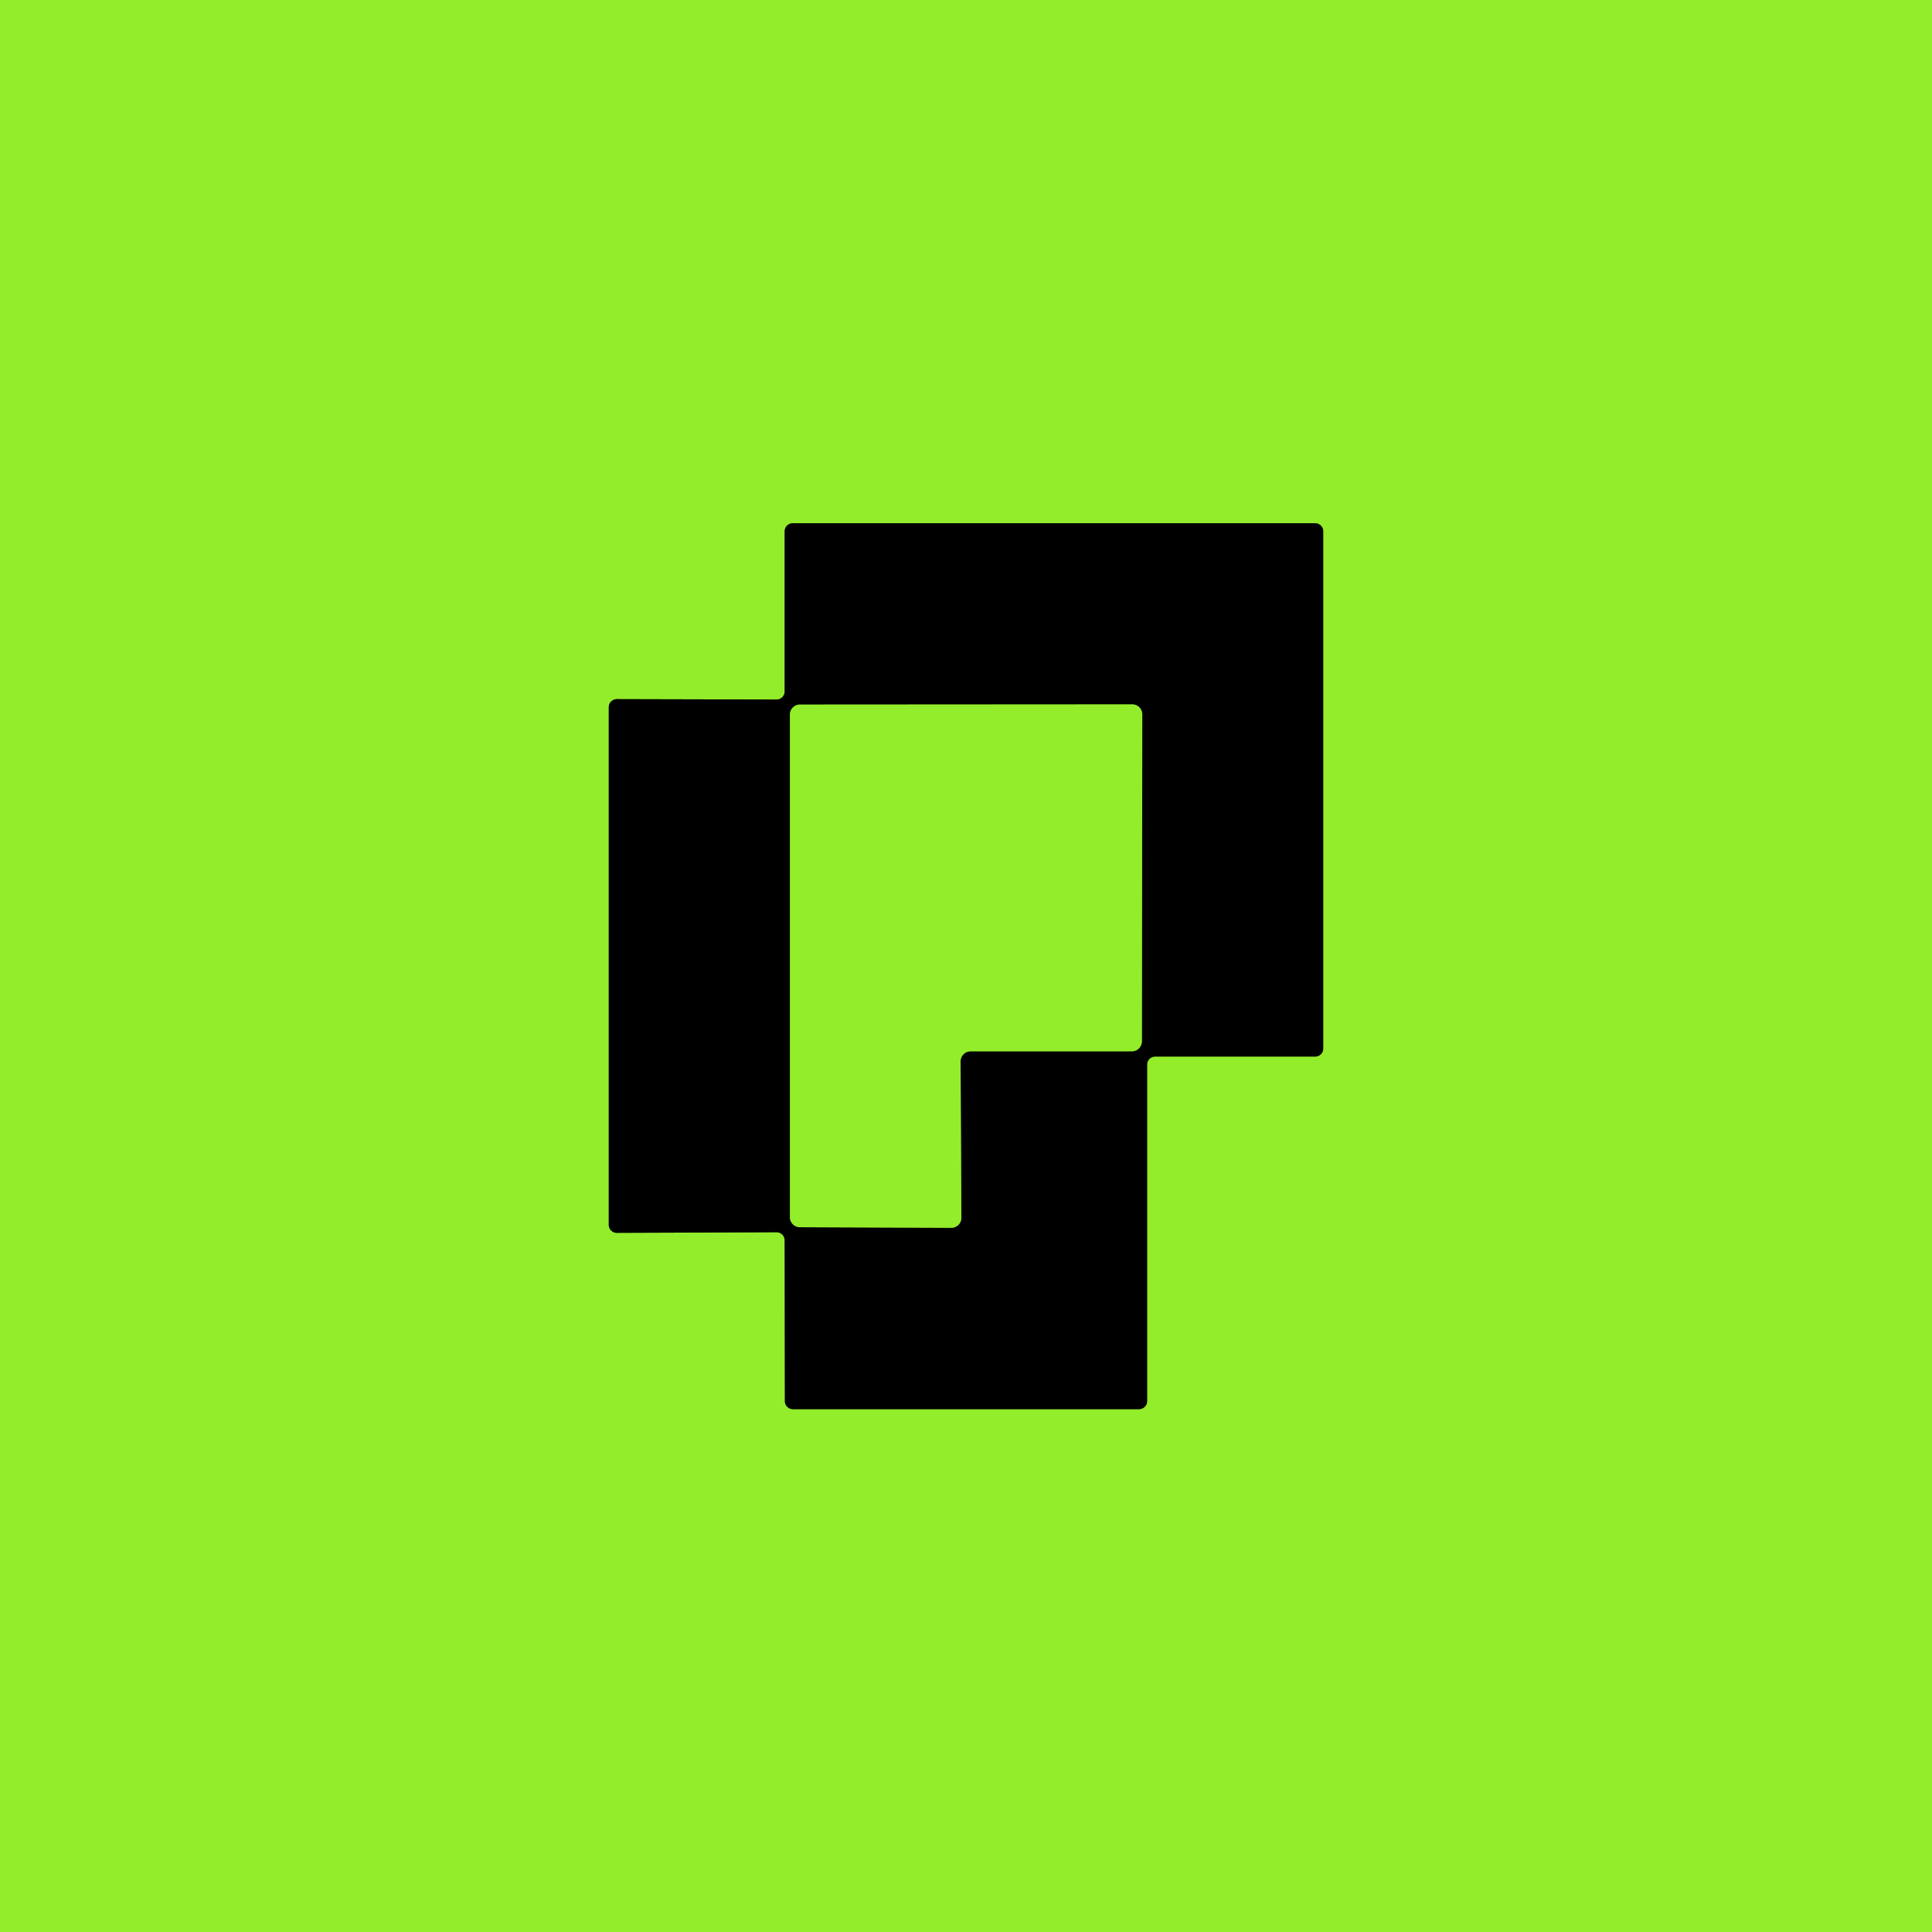
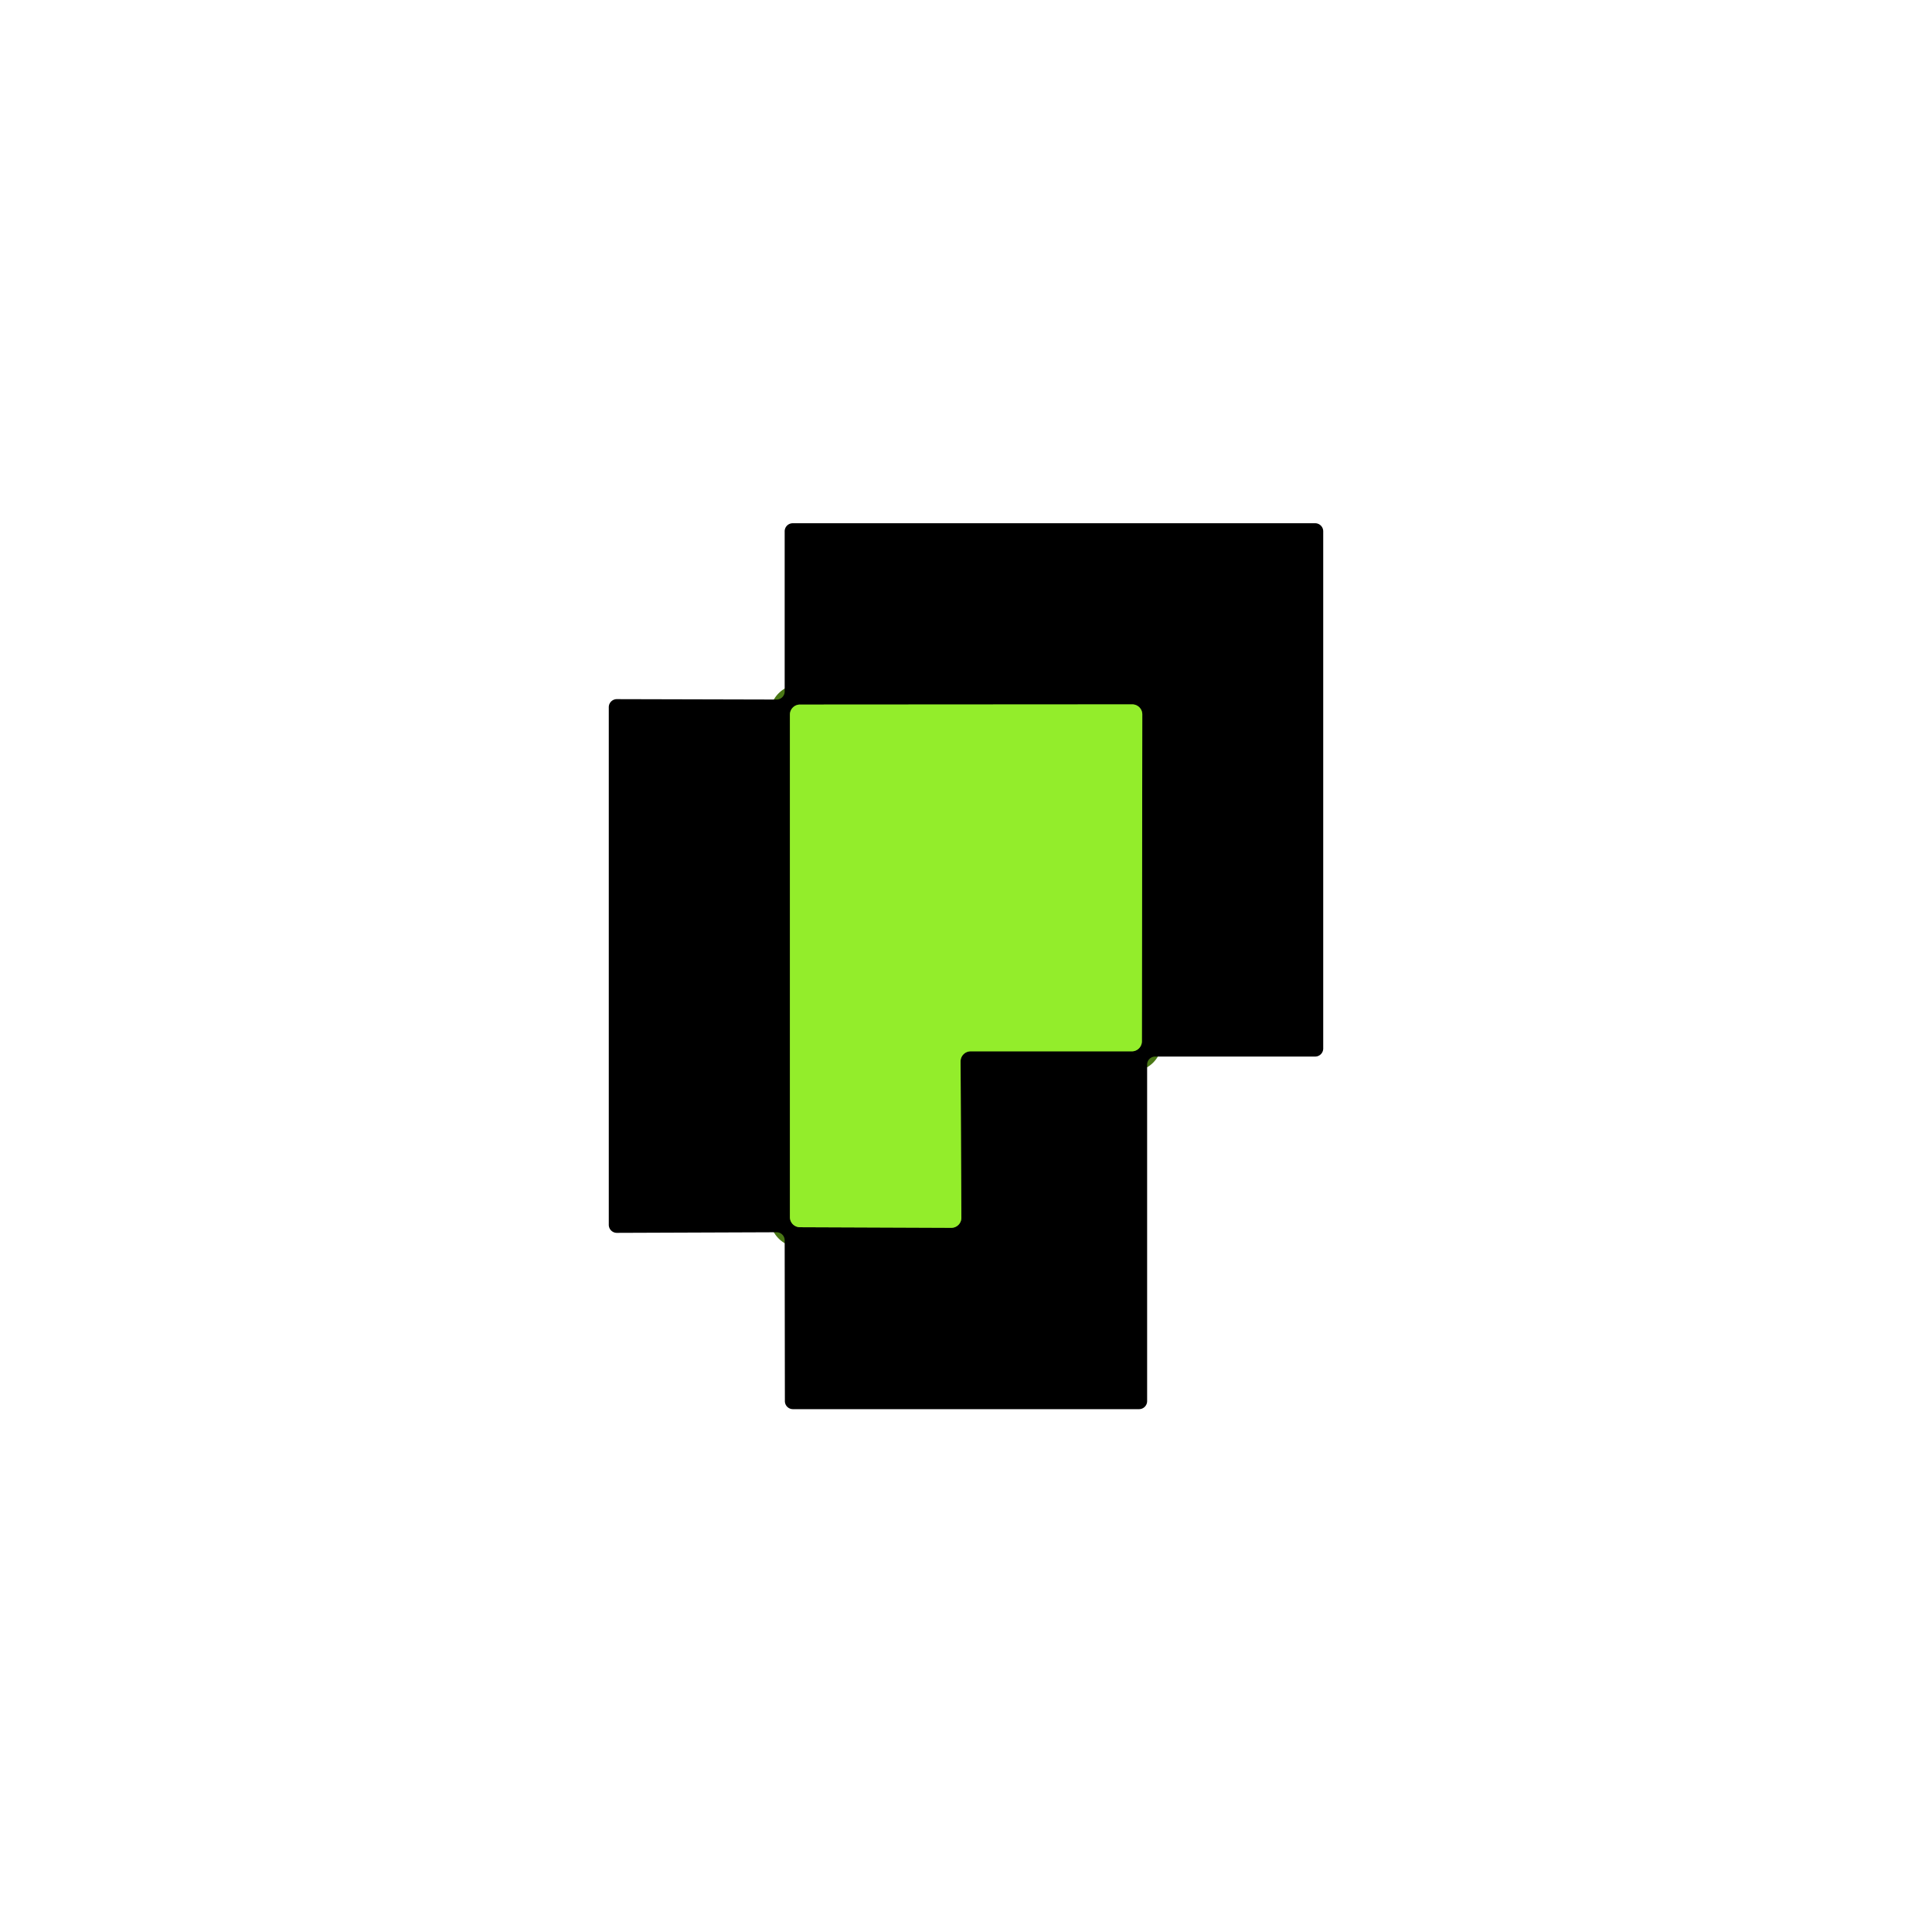
<svg xmlns="http://www.w3.org/2000/svg" viewBox="0 0 96 96">
  <g fill="none" stroke="#4a7716" stroke-width="2">
-     <path d="M38.59 61.23a.4.4 0 0 1 .4.4l.01 7.99a.4.4 0 0 0 .4.4h17.2a.4.4 0 0 0 .4-.4V52.9a.4.4 0 0 1 .4-.4h7.95a.4.4 0 0 0 .4-.4V26.4a.4.4 0 0 0-.4-.4H39.39a.4.4 0 0 0-.4.4v7.96a.4.4 0 0 1-.4.4l-7.94-.02a.4.4 0 0 0-.4.4v25.72a.4.4 0 0 0 .4.4l7.94-.03" vector-effect="non-scaling-stroke" />
    <path d="M47.73 52.74a.5.5 0 0 1 .5-.5h8.01a.5.5 0 0 0 .5-.5l.02-16.24a.5.5 0 0 0-.5-.5l-16.51.01a.5.5 0 0 0-.5.5v24.97a.5.5 0 0 0 .5.5l7.52.03a.5.5 0 0 0 .5-.5l-.04-7.77" vector-effect="non-scaling-stroke" />
  </g>
-   <path fill="#93ed2b" d="M0 0h96v96H0zm38.59 61.23a.4.4 0 0 1 .4.4l.01 7.99a.4.4 0 0 0 .4.4h17.2a.4.4 0 0 0 .4-.4V52.9a.4.4 0 0 1 .4-.4h7.95a.4.4 0 0 0 .4-.4V26.4a.4.4 0 0 0-.4-.4H39.39a.4.4 0 0 0-.4.4v7.96a.4.4 0 0 1-.4.4l-7.94-.02a.4.4 0 0 0-.4.4v25.72a.4.4 0 0 0 .4.4z" />
  <path d="m38.59 61.23-7.94.03a.4.4 0 0 1-.4-.4V35.14a.4.4 0 0 1 .4-.4l7.94.02a.4.4 0 0 0 .4-.4V26.4a.4.4 0 0 1 .4-.4h25.96a.4.4 0 0 1 .4.4v25.7a.4.4 0 0 1-.4.4H57.4a.4.4 0 0 0-.4.4v16.72a.4.4 0 0 1-.4.4H39.4a.4.4 0 0 1-.4-.4l-.01-7.99a.4.4 0 0 0-.4-.4m9.14-8.49a.5.5 0 0 1 .5-.5h8.01a.5.5 0 0 0 .5-.5l.02-16.24a.5.5 0 0 0-.5-.5l-16.51.01a.5.5 0 0 0-.5.5v24.97a.5.5 0 0 0 .5.5l7.52.03a.5.5 0 0 0 .5-.5z" />
  <path fill="#93ed2b" d="m47.73 52.74.04 7.77a.5.5 0 0 1-.5.5l-7.52-.03a.5.5 0 0 1-.5-.5V35.51a.5.5 0 0 1 .5-.5L56.26 35a.5.5 0 0 1 .5.5l-.02 16.24a.5.5 0 0 1-.5.5h-8.01a.5.5 0 0 0-.5.5" />
</svg>